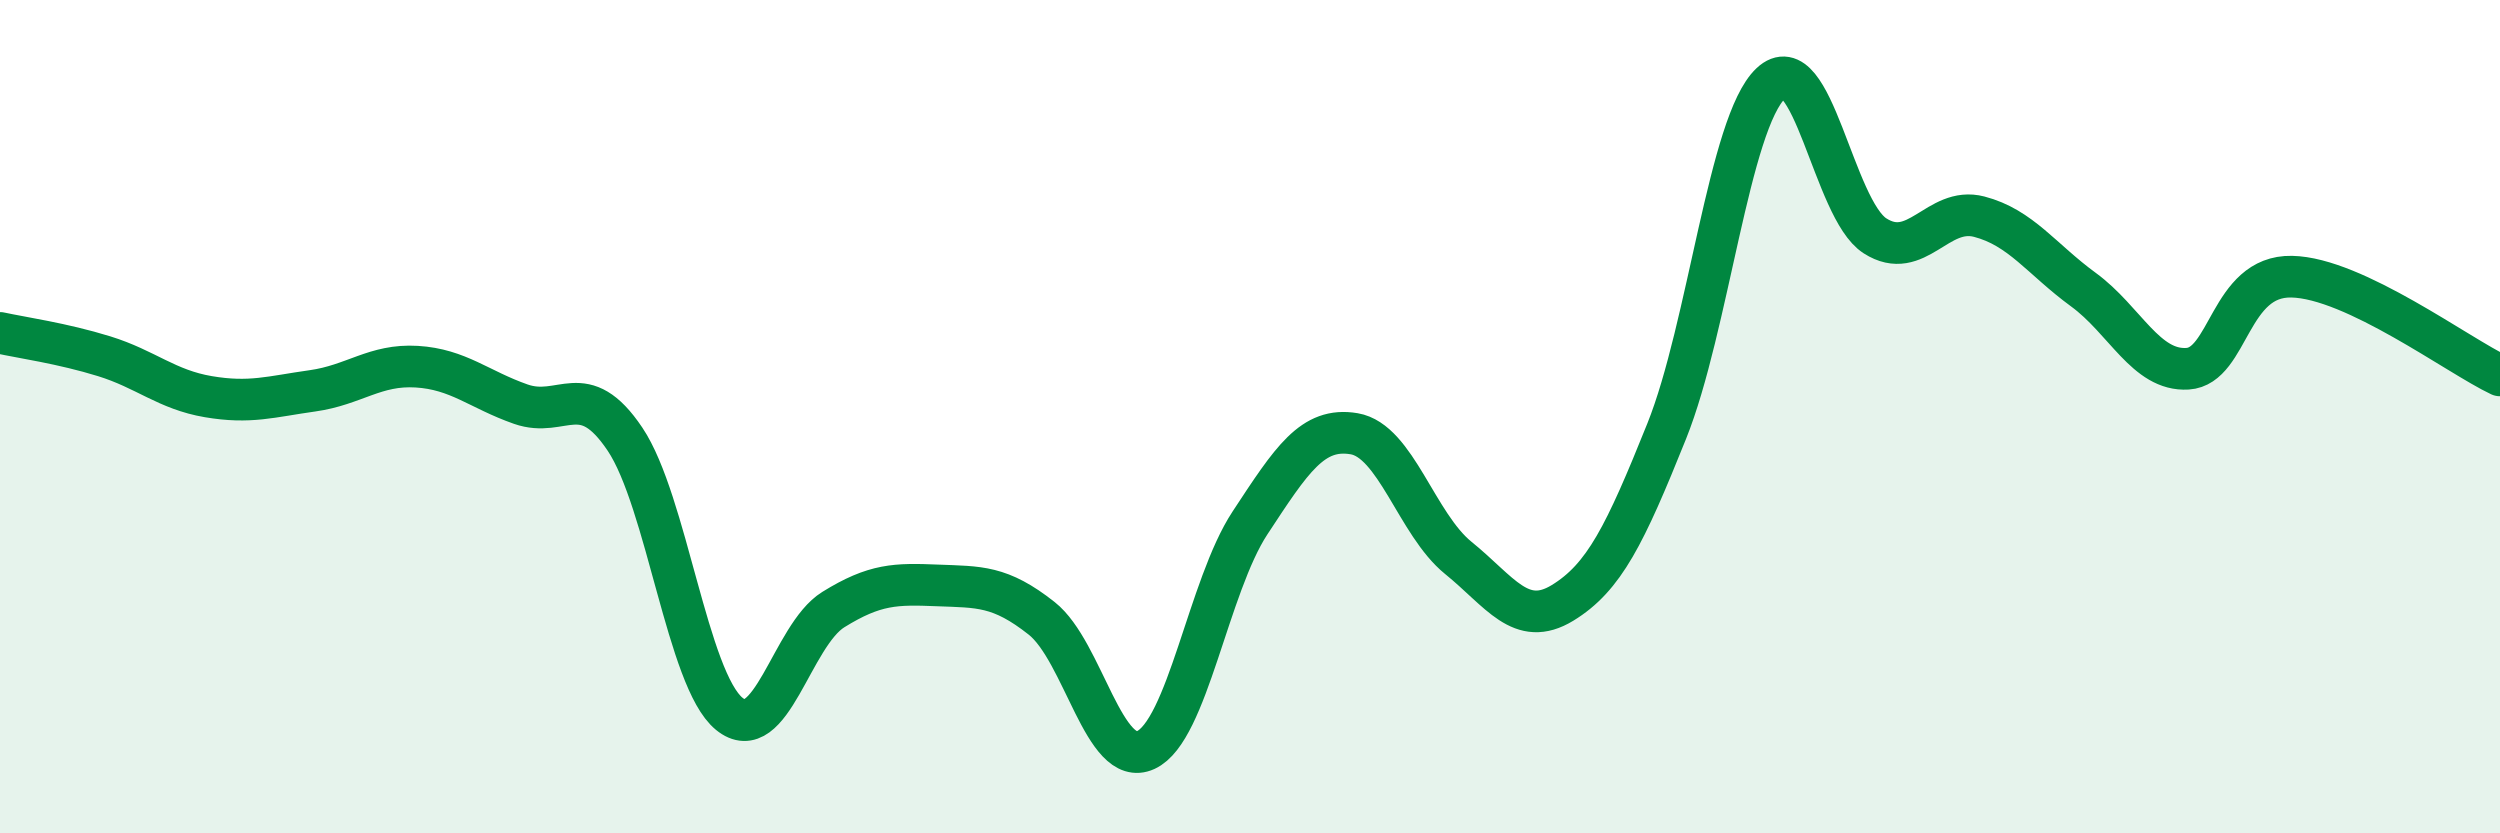
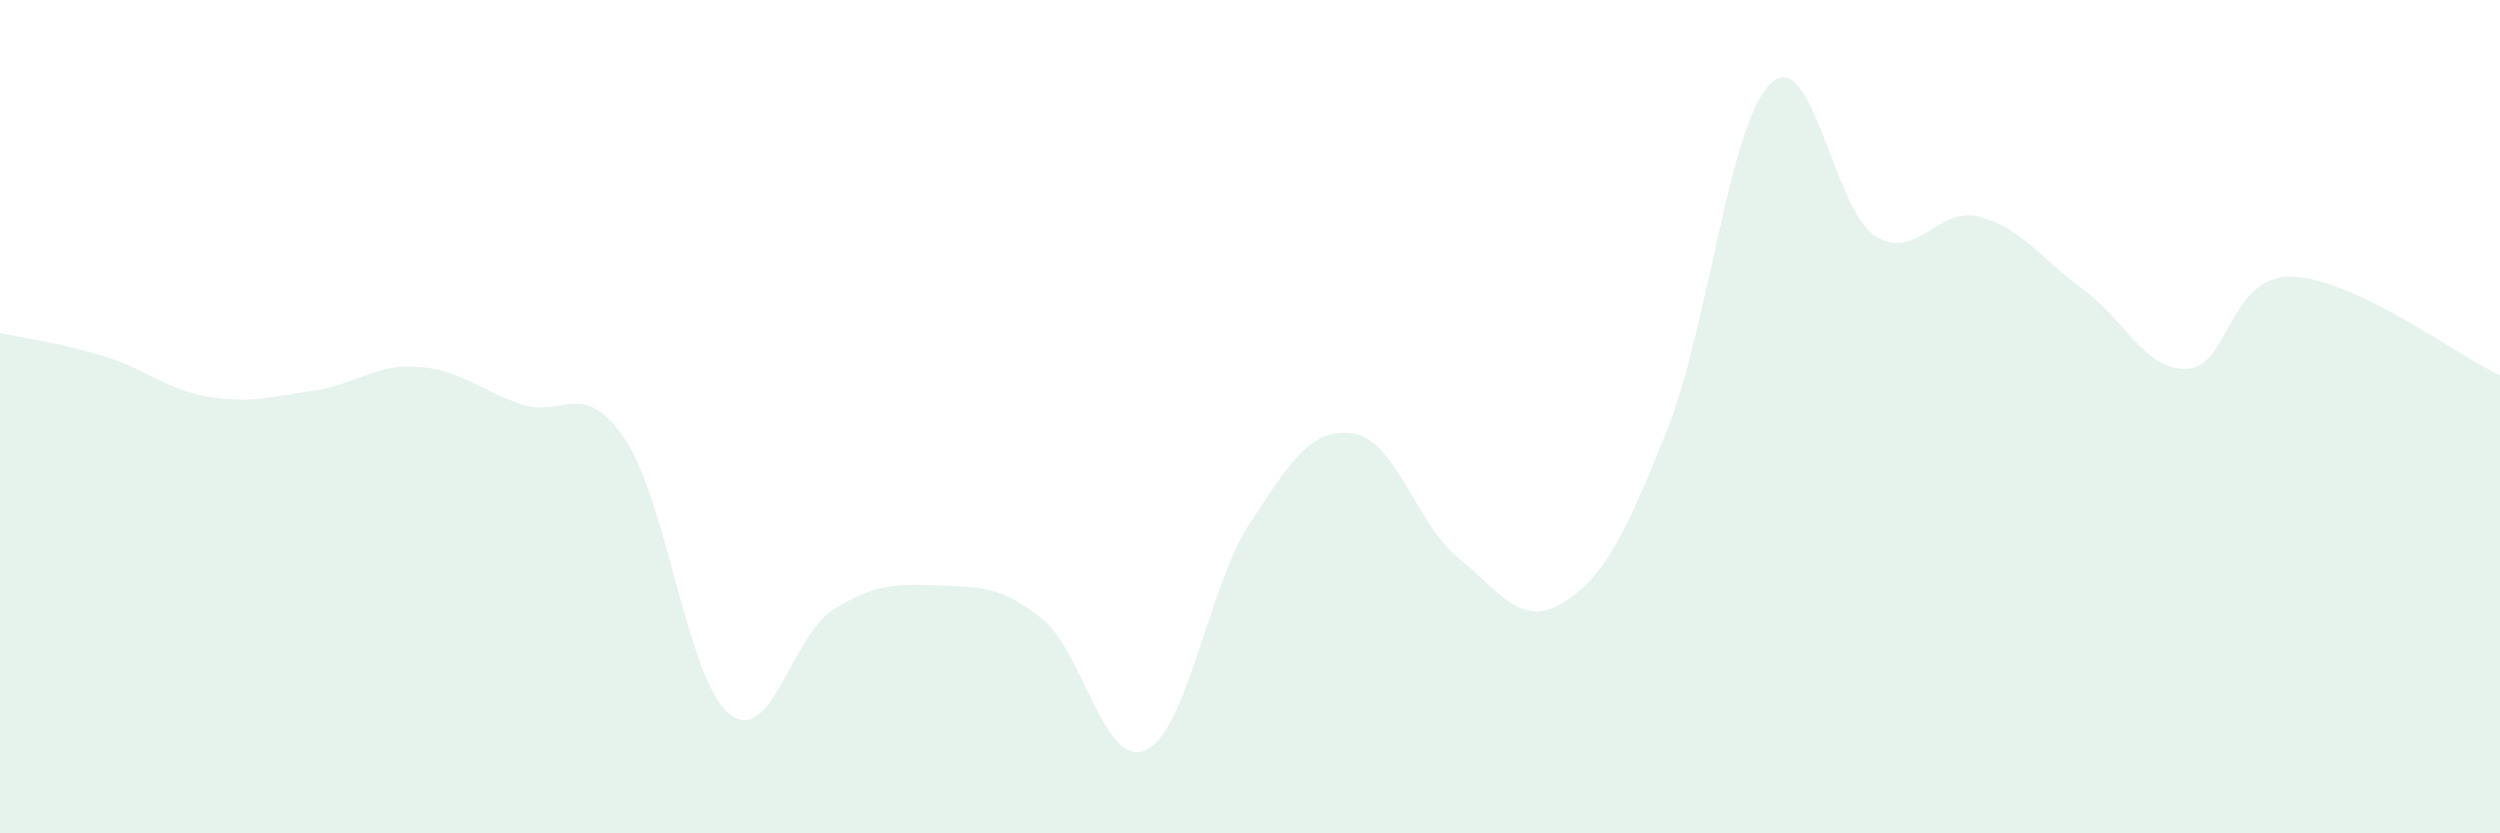
<svg xmlns="http://www.w3.org/2000/svg" width="60" height="20" viewBox="0 0 60 20">
  <path d="M 0,7.99 C 0.5,8.1 1.5,8.24 2.5,8.55 C 3.5,8.86 4,9.35 5,9.52 C 6,9.69 6.5,9.52 7.5,9.38 C 8.5,9.24 9,8.74 10,8.8 C 11,8.86 11.5,9.35 12.5,9.7 C 13.5,10.05 14,9.05 15,10.54 C 16,12.03 16.5,16.31 17.5,17.13 C 18.5,17.95 19,15.25 20,14.63 C 21,14.01 21.5,14.01 22.5,14.05 C 23.5,14.09 24,14.05 25,14.84 C 26,15.63 26.5,18.46 27.5,18 C 28.5,17.54 29,14.07 30,12.55 C 31,11.03 31.5,10.24 32.5,10.41 C 33.5,10.58 34,12.58 35,13.39 C 36,14.2 36.5,15.08 37.5,14.47 C 38.5,13.86 39,12.84 40,10.35 C 41,7.86 41.5,2.94 42.5,2 C 43.5,1.06 44,5.02 45,5.66 C 46,6.3 46.5,4.94 47.5,5.2 C 48.5,5.46 49,6.22 50,6.95 C 51,7.68 51.5,8.91 52.5,8.85 C 53.5,8.79 53.5,6.61 55,6.64 C 56.5,6.67 59,8.54 60,9.01L60 20L0 20Z" fill="#008740" opacity="0.1" stroke-linecap="round" stroke-linejoin="round" />
-   <path d="M 0,7.99 C 0.5,8.1 1.5,8.24 2.5,8.55 C 3.5,8.86 4,9.35 5,9.52 C 6,9.69 6.5,9.52 7.5,9.38 C 8.5,9.24 9,8.74 10,8.8 C 11,8.86 11.5,9.35 12.5,9.7 C 13.5,10.05 14,9.05 15,10.54 C 16,12.03 16.5,16.31 17.5,17.13 C 18.5,17.95 19,15.25 20,14.63 C 21,14.01 21.5,14.01 22.5,14.05 C 23.5,14.09 24,14.05 25,14.84 C 26,15.63 26.5,18.46 27.5,18 C 28.5,17.54 29,14.07 30,12.55 C 31,11.03 31.5,10.24 32.5,10.41 C 33.5,10.58 34,12.58 35,13.39 C 36,14.2 36.5,15.08 37.5,14.47 C 38.5,13.86 39,12.84 40,10.35 C 41,7.86 41.5,2.94 42.5,2 C 43.5,1.06 44,5.02 45,5.66 C 46,6.3 46.5,4.94 47.5,5.2 C 48.5,5.46 49,6.22 50,6.95 C 51,7.68 51.5,8.91 52.5,8.85 C 53.5,8.79 53.5,6.61 55,6.64 C 56.5,6.67 59,8.54 60,9.01" stroke="#008740" stroke-width="1" fill="none" stroke-linecap="round" stroke-linejoin="round" />
</svg>